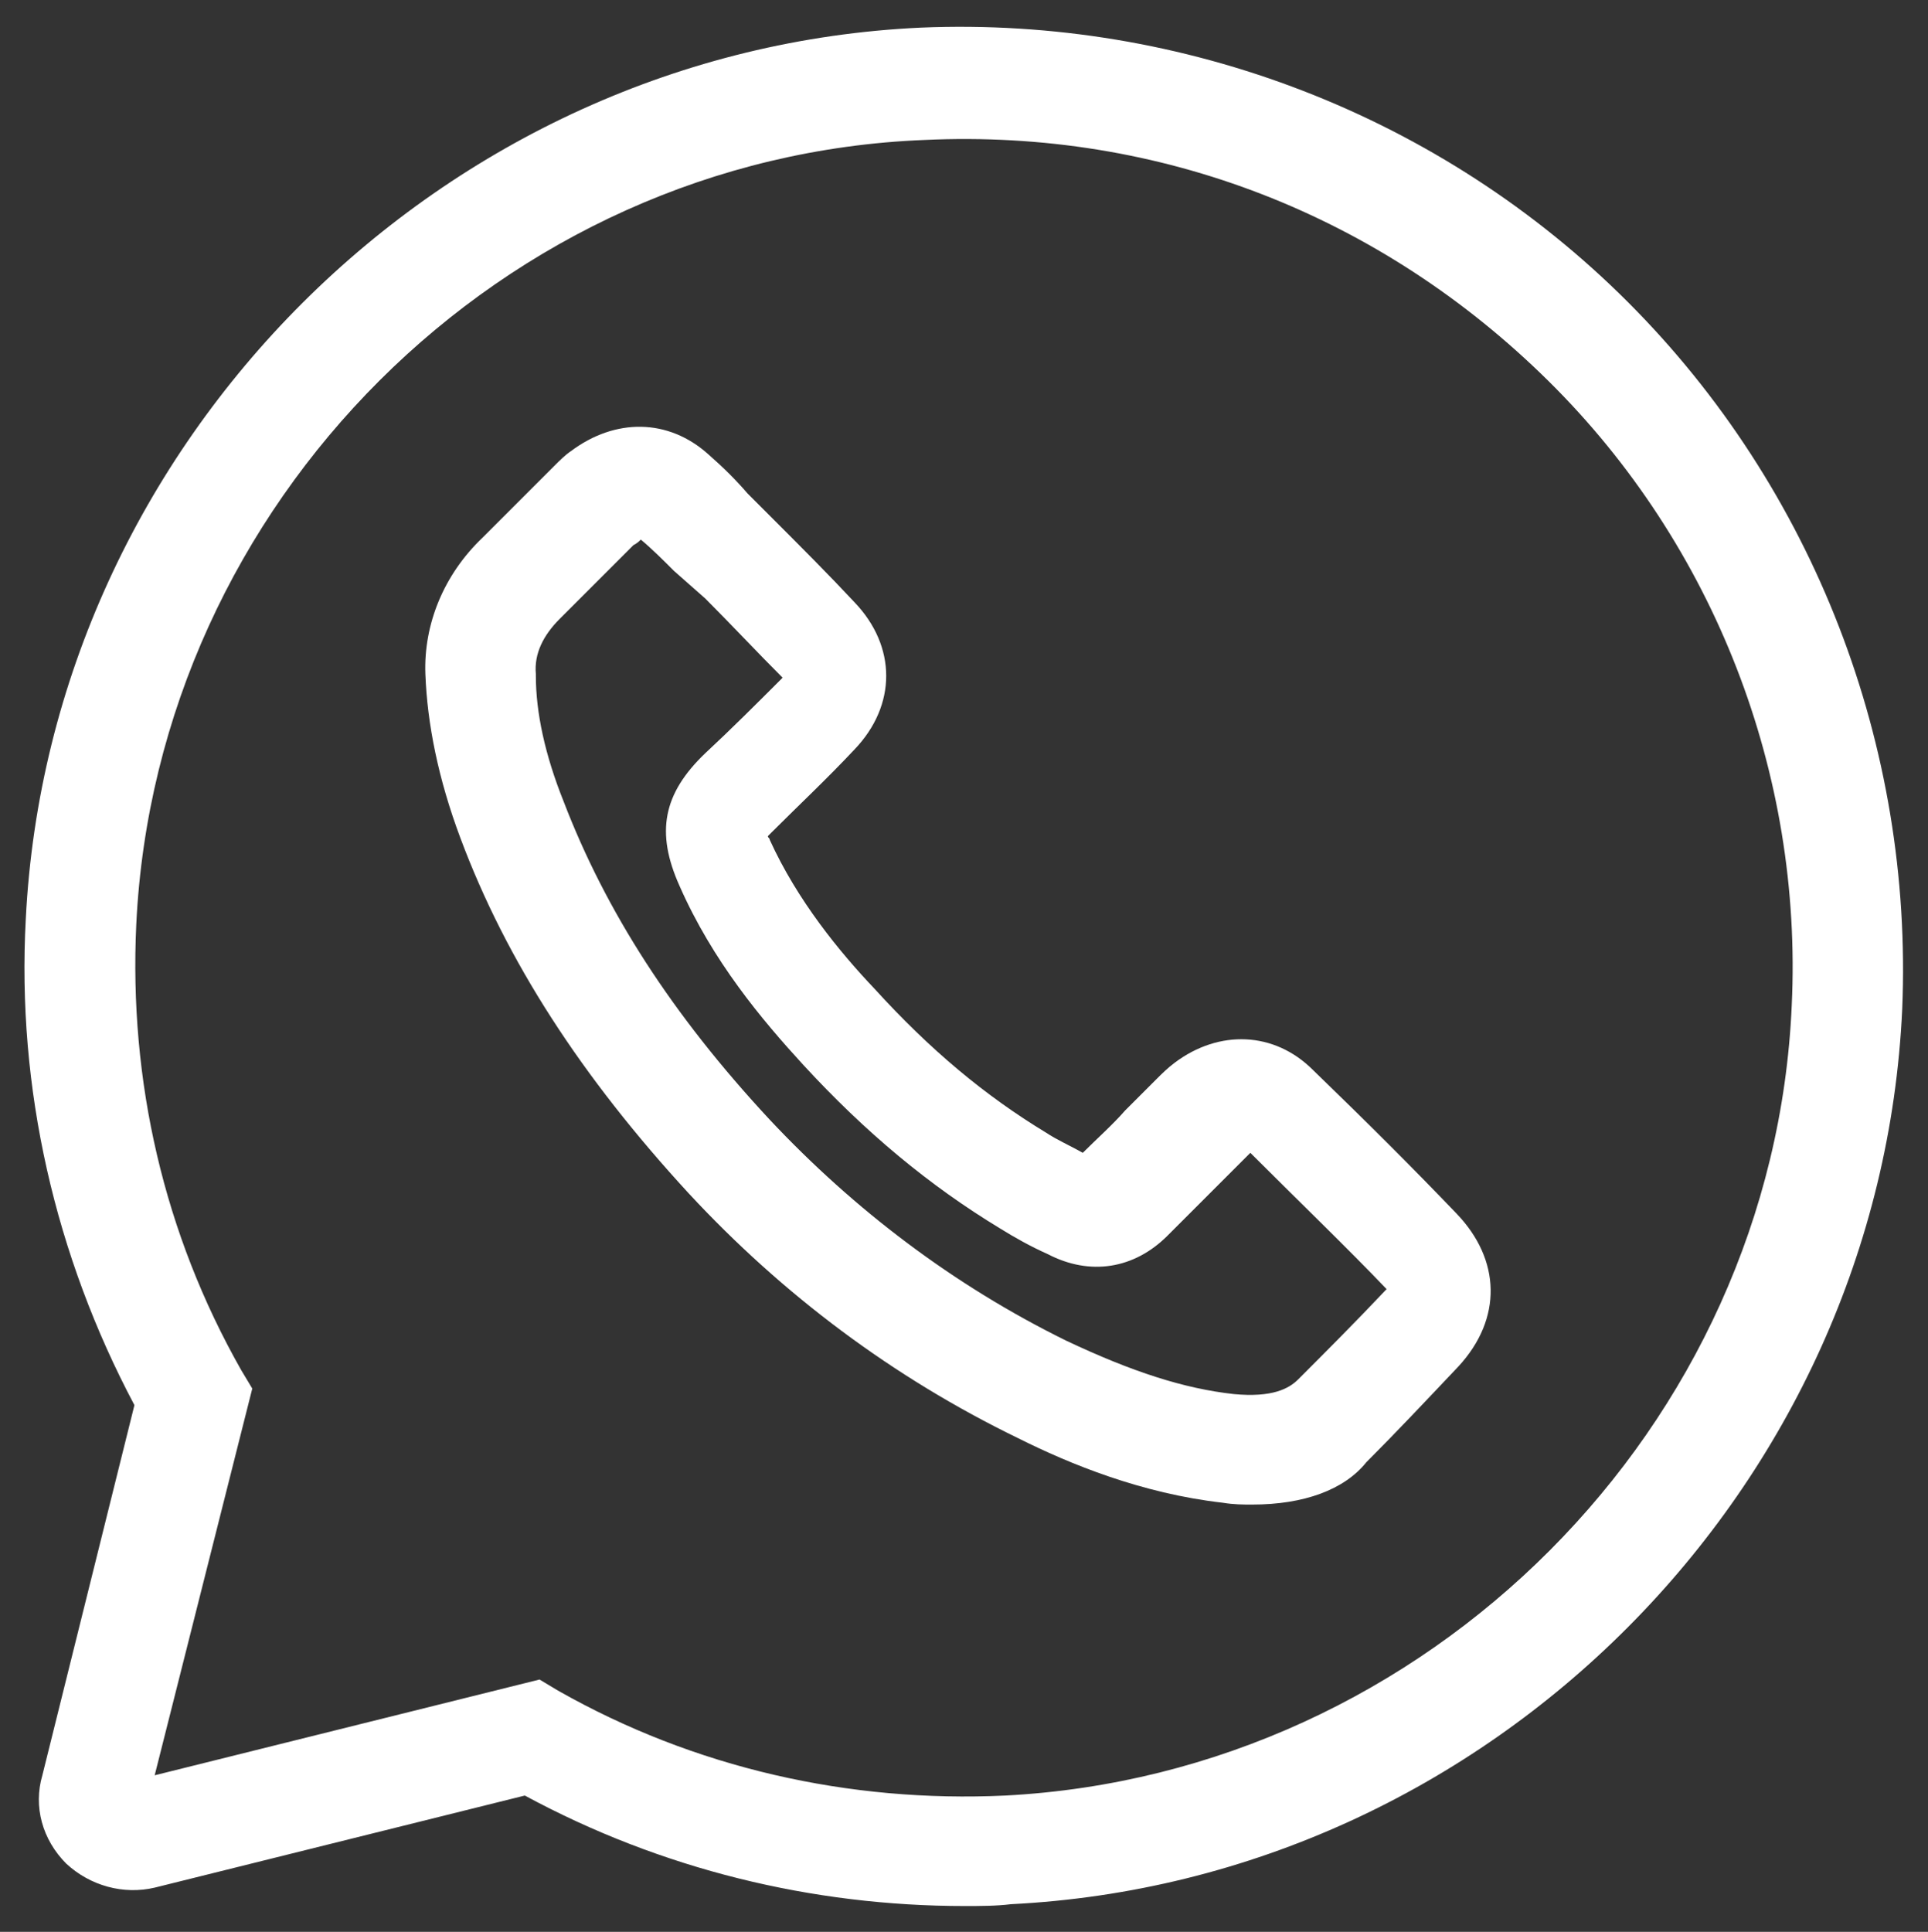
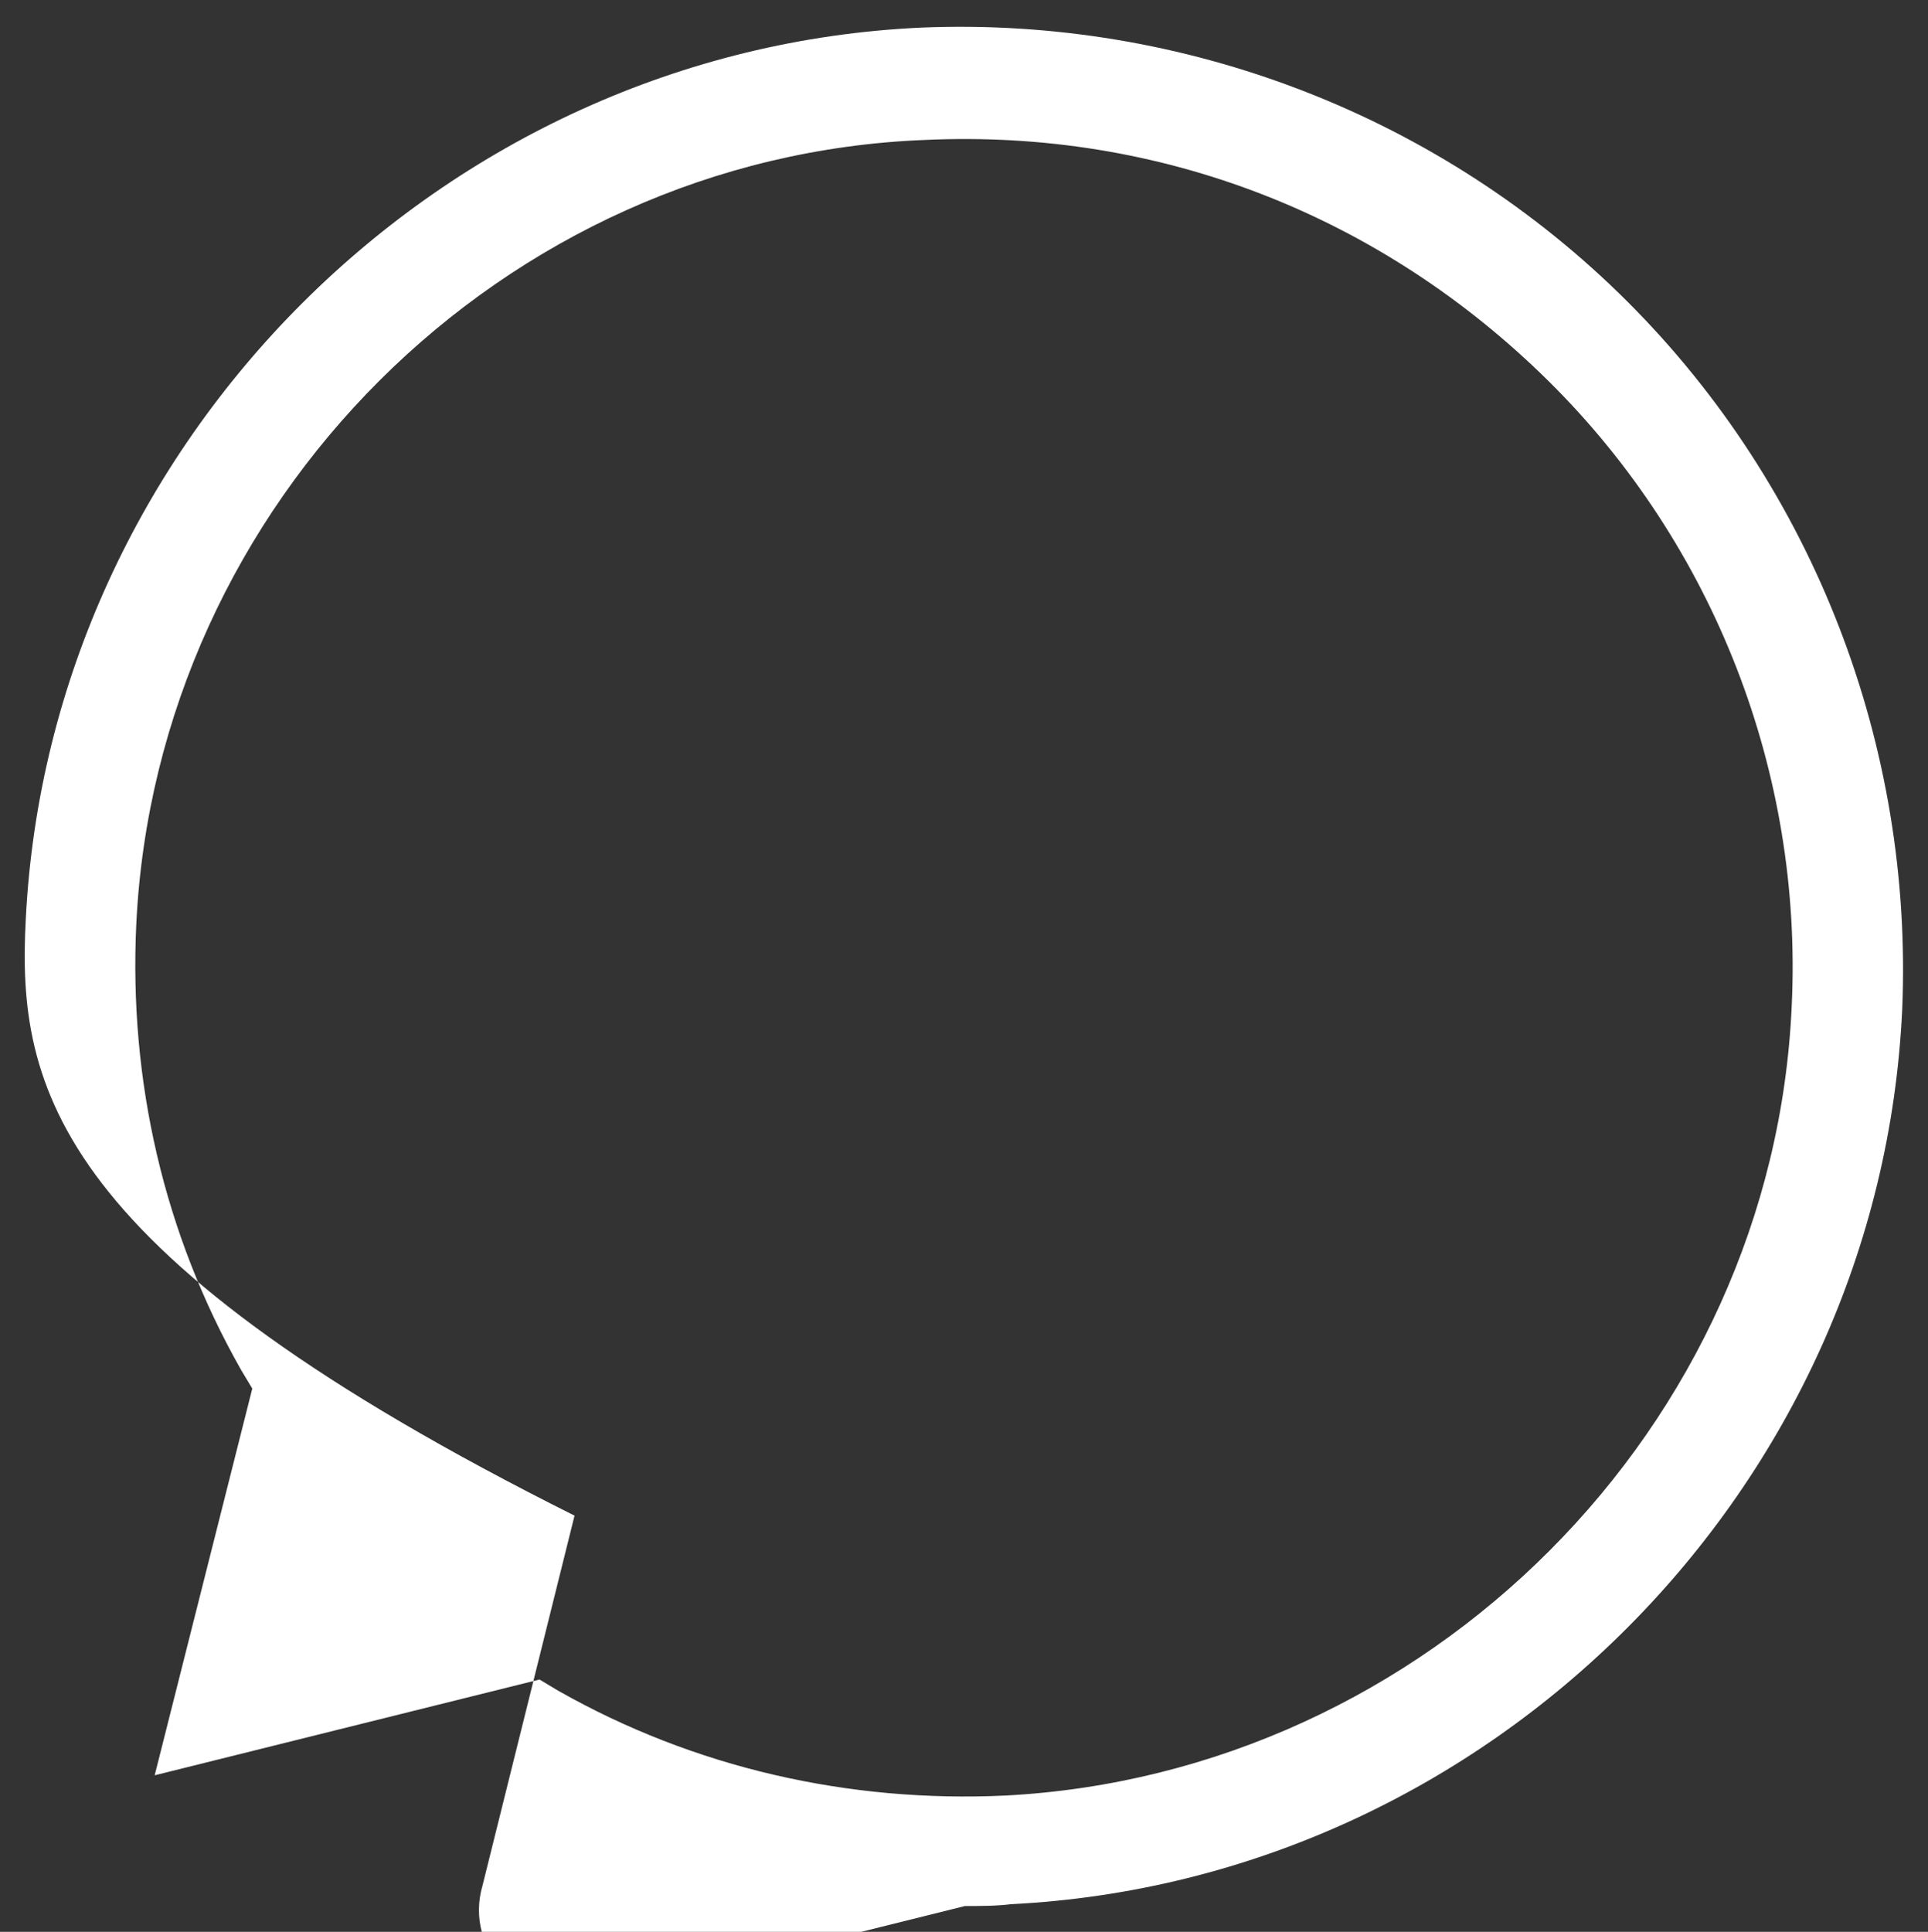
<svg xmlns="http://www.w3.org/2000/svg" id="Layer_1" x="0px" y="0px" viewBox="0 0 104.7 104.9" style="enable-background:new 0 0 104.7 104.9;" xml:space="preserve">
  <rect x="0" y="0" width="104.7" height="104.9" fill="#333333" stroke="none" />
  <style type="text/css"> .st0{fill:#FFFFFF;} </style>
  <g>
    <g>
-       <path class="st0" d="M68,81.7c-0.5,0-1,0-1.6-0.1c-4.4-0.5-8.3-2.1-11.1-3.5c-6.8-3.3-12.8-7.8-17.9-13.3 c-5.8-6.3-9.9-12.6-12.4-19.3c-1.2-3.2-1.8-6.2-1.9-8.9c-0.1-2.7,1-5.4,3.1-7.4c0.8-0.8,1.7-1.7,2.5-2.5c0.5-0.5,1-1,1.4-1.4 c0.3-0.3,0.6-0.6,0.9-0.8c2.4-1.8,5.3-1.8,7.5,0.2c0.8,0.7,1.5,1.4,2.1,2.1l1.4,1.4c1.5,1.5,3,3,4.4,4.5c2.3,2.4,2.3,5.6,0,8 c-1.5,1.6-3,3-4.5,4.5c-0.1,0.1-0.1,0.1-0.2,0.2c0,0.1,0.1,0.1,0.1,0.2c1.5,3.3,3.8,6.1,5.7,8.1c3,3.3,6,5.8,9.3,7.8 c0.6,0.4,1.3,0.7,2,1.1c0.8-0.8,1.6-1.5,2.3-2.3l1.7-1.7c0.3-0.3,0.6-0.6,1-0.9c2.4-1.8,5.4-1.7,7.5,0.4c3,2.9,5.5,5.4,7.8,7.8 c2.4,2.5,2.5,5.7,0.1,8.3c-1.8,1.9-3.4,3.6-5,5.2C73,80.9,70.8,81.7,68,81.7z M34.8,29.3c-0.1,0.1-0.2,0.2-0.4,0.3 c-0.5,0.5-0.9,0.9-1.4,1.4c-0.9,0.9-1.7,1.7-2.6,2.6s-1.4,1.9-1.3,3v0.1c0,2,0.5,4.3,1.5,6.8c2.3,6,5.9,11.6,11.2,17.3 c4.6,4.9,10,9,16.1,12c3.6,1.7,6.4,2.6,9.1,2.9c2.1,0.2,3-0.3,3.5-0.8c1.5-1.5,3.1-3.1,4.8-4.9l0,0l0,0c-2.2-2.3-4.6-4.6-7.4-7.4 c-0.1,0.1-0.2,0.2-0.3,0.3l-1.7,1.7c-0.8,0.8-1.7,1.7-2.5,2.5c-1.8,1.8-4.2,2.2-6.5,1c-0.9-0.4-1.8-0.9-2.6-1.4 c-3.8-2.3-7.3-5.2-10.7-8.9c-2.2-2.4-4.9-5.6-6.7-9.7c-1.3-2.9-0.9-5,1.4-7.2c1.4-1.3,2.8-2.7,4.2-4.1c-1.4-1.4-2.8-2.9-4.2-4.3 L36.6,31C36,30.4,35.4,29.8,34.8,29.3z M68.1,62.4L68.1,62.4L68.1,62.4z M42.5,37.1L42.5,37.1L42.5,37.1z M42.5,36.5L42.5,36.5 L42.5,36.5z" />
-     </g>
+       </g>
    <g id="XMLID_154_">
-       <path class="st0" d="M52.4,103.5c-8.3,0-16.5-2-23.9-6l-20.1,5c-1.7,0.4-3.5-0.1-4.8-1.3c-1.3-1.3-1.8-3.1-1.3-4.8l5-20.1 C3,68.2,0.9,59.1,1.4,49.9C2.7,24,24,2.7,50,1.5l0,0c14.3-0.6,28.3,4.8,38.4,14.9s15.5,24.1,14.9,38.4 c-1.2,26-22.4,47.3-48.4,48.6C54.1,103.5,53.2,103.5,52.4,103.5z M29.3,91.2l1,0.6c7.4,4.2,15.8,6.1,24.3,5.7 c22.9-1.2,41.7-20,42.7-42.9c0.6-12.6-4.2-25-13.2-33.9C75,11.7,63,7,50.2,7.6l-0.1-3l0.1,3C27.3,8.5,8.5,27.3,7.4,50.2 C7,58.7,8.9,67,13.1,74.4l0.6,1l-5.3,21L29.3,91.2z" />
+       <path class="st0" d="M52.4,103.5l-20.1,5c-1.7,0.4-3.5-0.1-4.8-1.3c-1.3-1.3-1.8-3.1-1.3-4.8l5-20.1 C3,68.2,0.9,59.1,1.4,49.9C2.7,24,24,2.7,50,1.5l0,0c14.3-0.6,28.3,4.8,38.4,14.9s15.5,24.1,14.9,38.4 c-1.2,26-22.4,47.3-48.4,48.6C54.1,103.5,53.2,103.5,52.4,103.5z M29.3,91.2l1,0.6c7.4,4.2,15.8,6.1,24.3,5.7 c22.9-1.2,41.7-20,42.7-42.9c0.6-12.6-4.2-25-13.2-33.9C75,11.7,63,7,50.2,7.6l-0.1-3l0.1,3C27.3,8.5,8.5,27.3,7.4,50.2 C7,58.7,8.9,67,13.1,74.4l0.6,1l-5.3,21L29.3,91.2z" />
    </g>
  </g>
</svg>